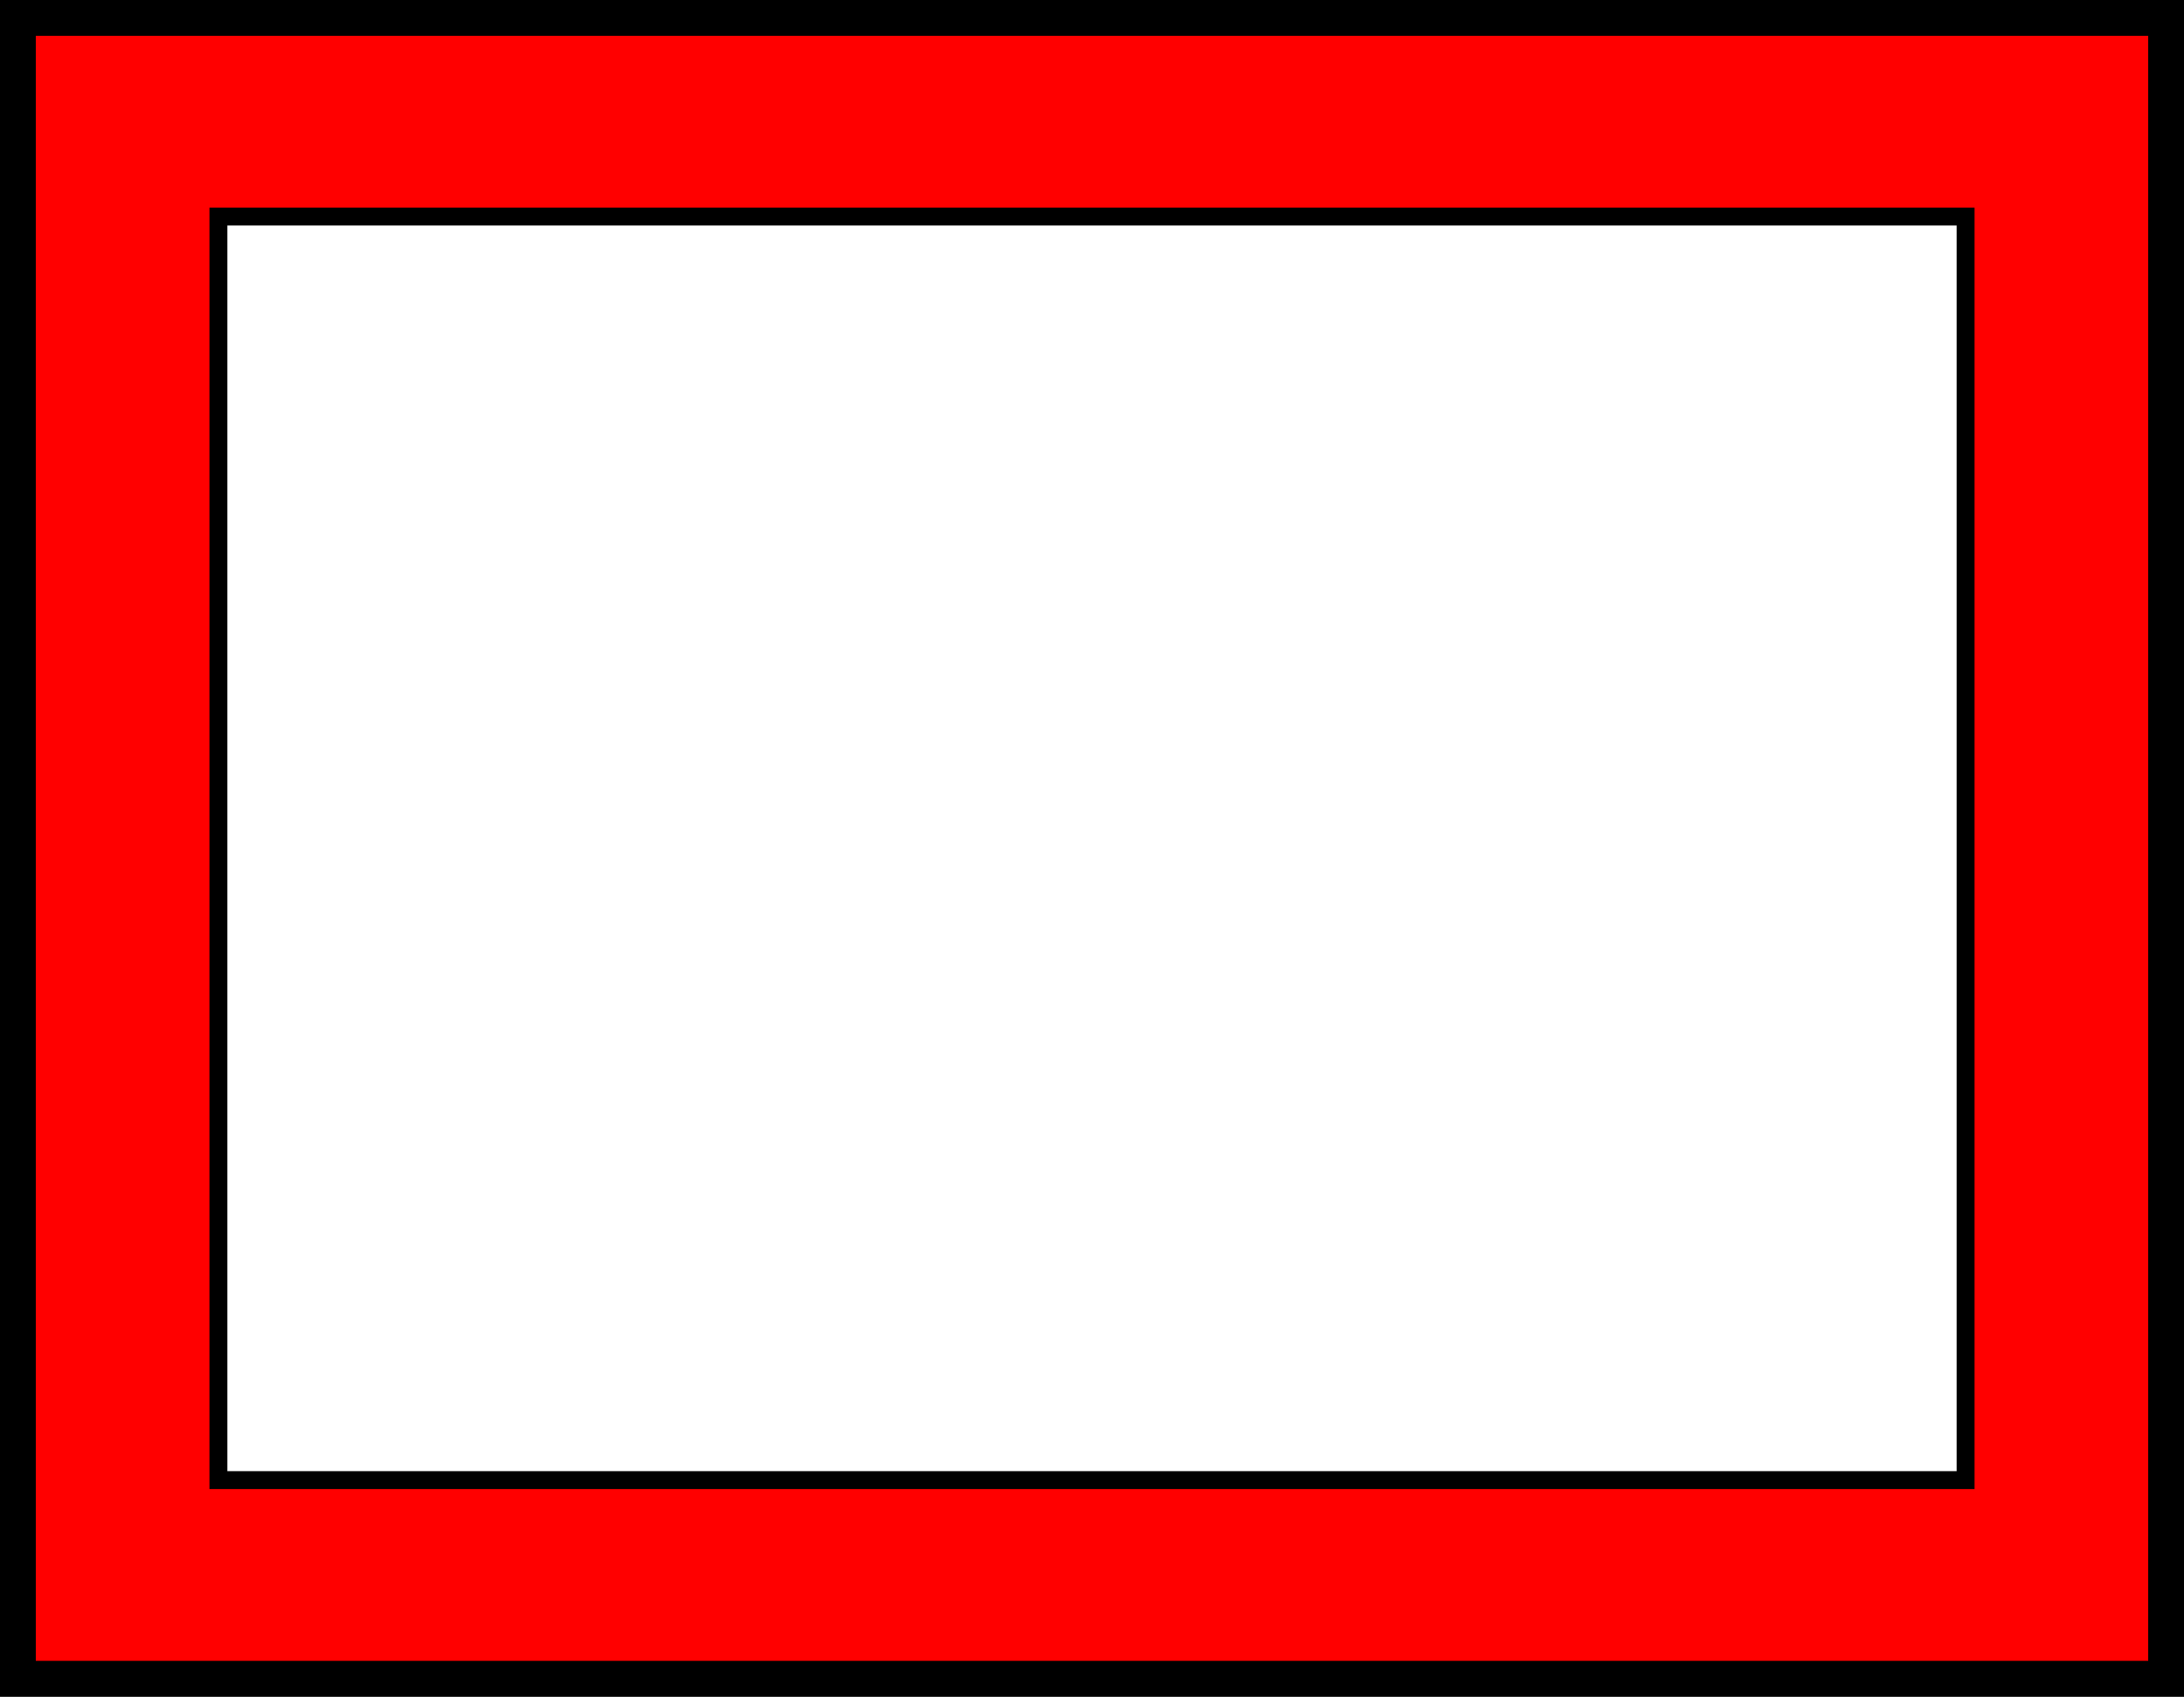
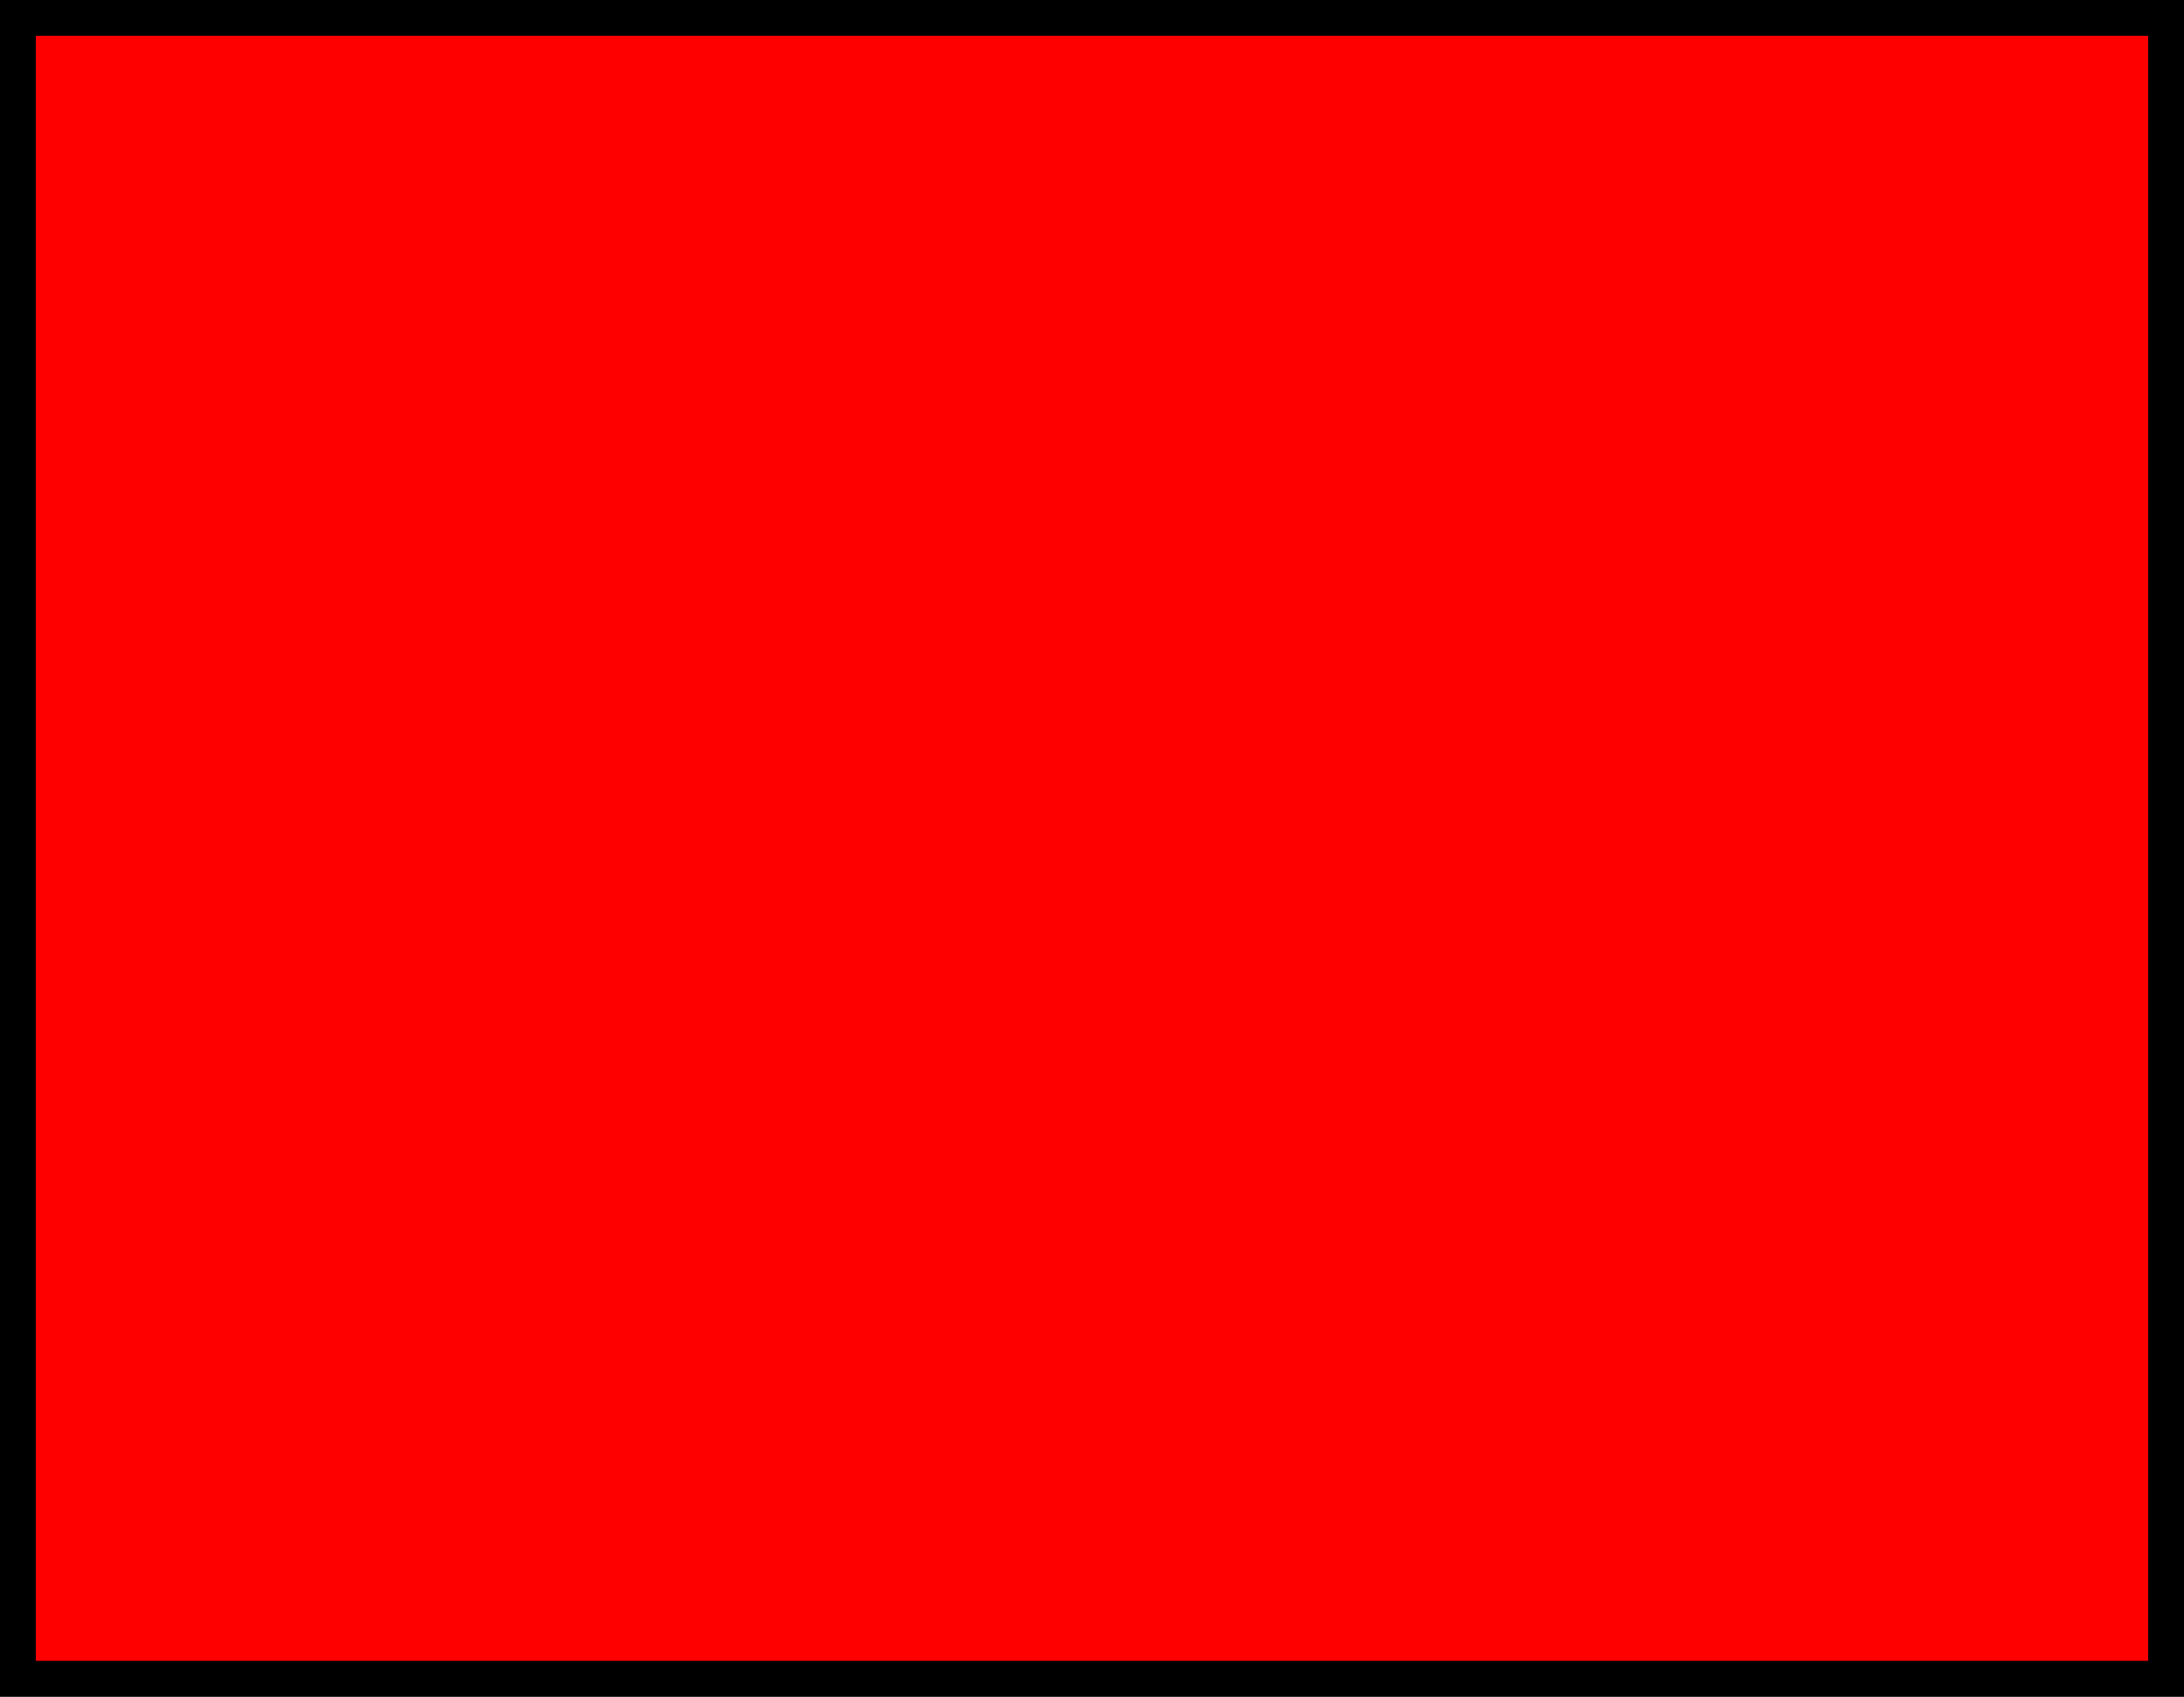
<svg xmlns="http://www.w3.org/2000/svg" xml:space="preserve" width="610px" height="474px" style="shape-rendering:geometricPrecision; text-rendering:geometricPrecision; image-rendering:optimizeQuality; fill-rule:evenodd; clip-rule:evenodd" viewBox="0 0 610 474.001">
  <rect x="0" y="0" width="610" height="474.001" fill="#333333" stroke="none" />
  <defs>
    <style type="text/css">
   
    .str1 {stroke:black;stroke-width:5}
    .str0 {stroke:black;stroke-width:10}
    .fil0 {fill:red}
    .fil1 {fill:white}
   
  </style>
  </defs>
  <g id="Layer_x0020_1">
    <rect class="fil0 str0" x="5.001" y="5.001" width="599.997" height="463.998" />
-     <rect class="fil1 str1" x="61.001" y="60.501" width="487.998" height="352.999" />
  </g>
</svg>